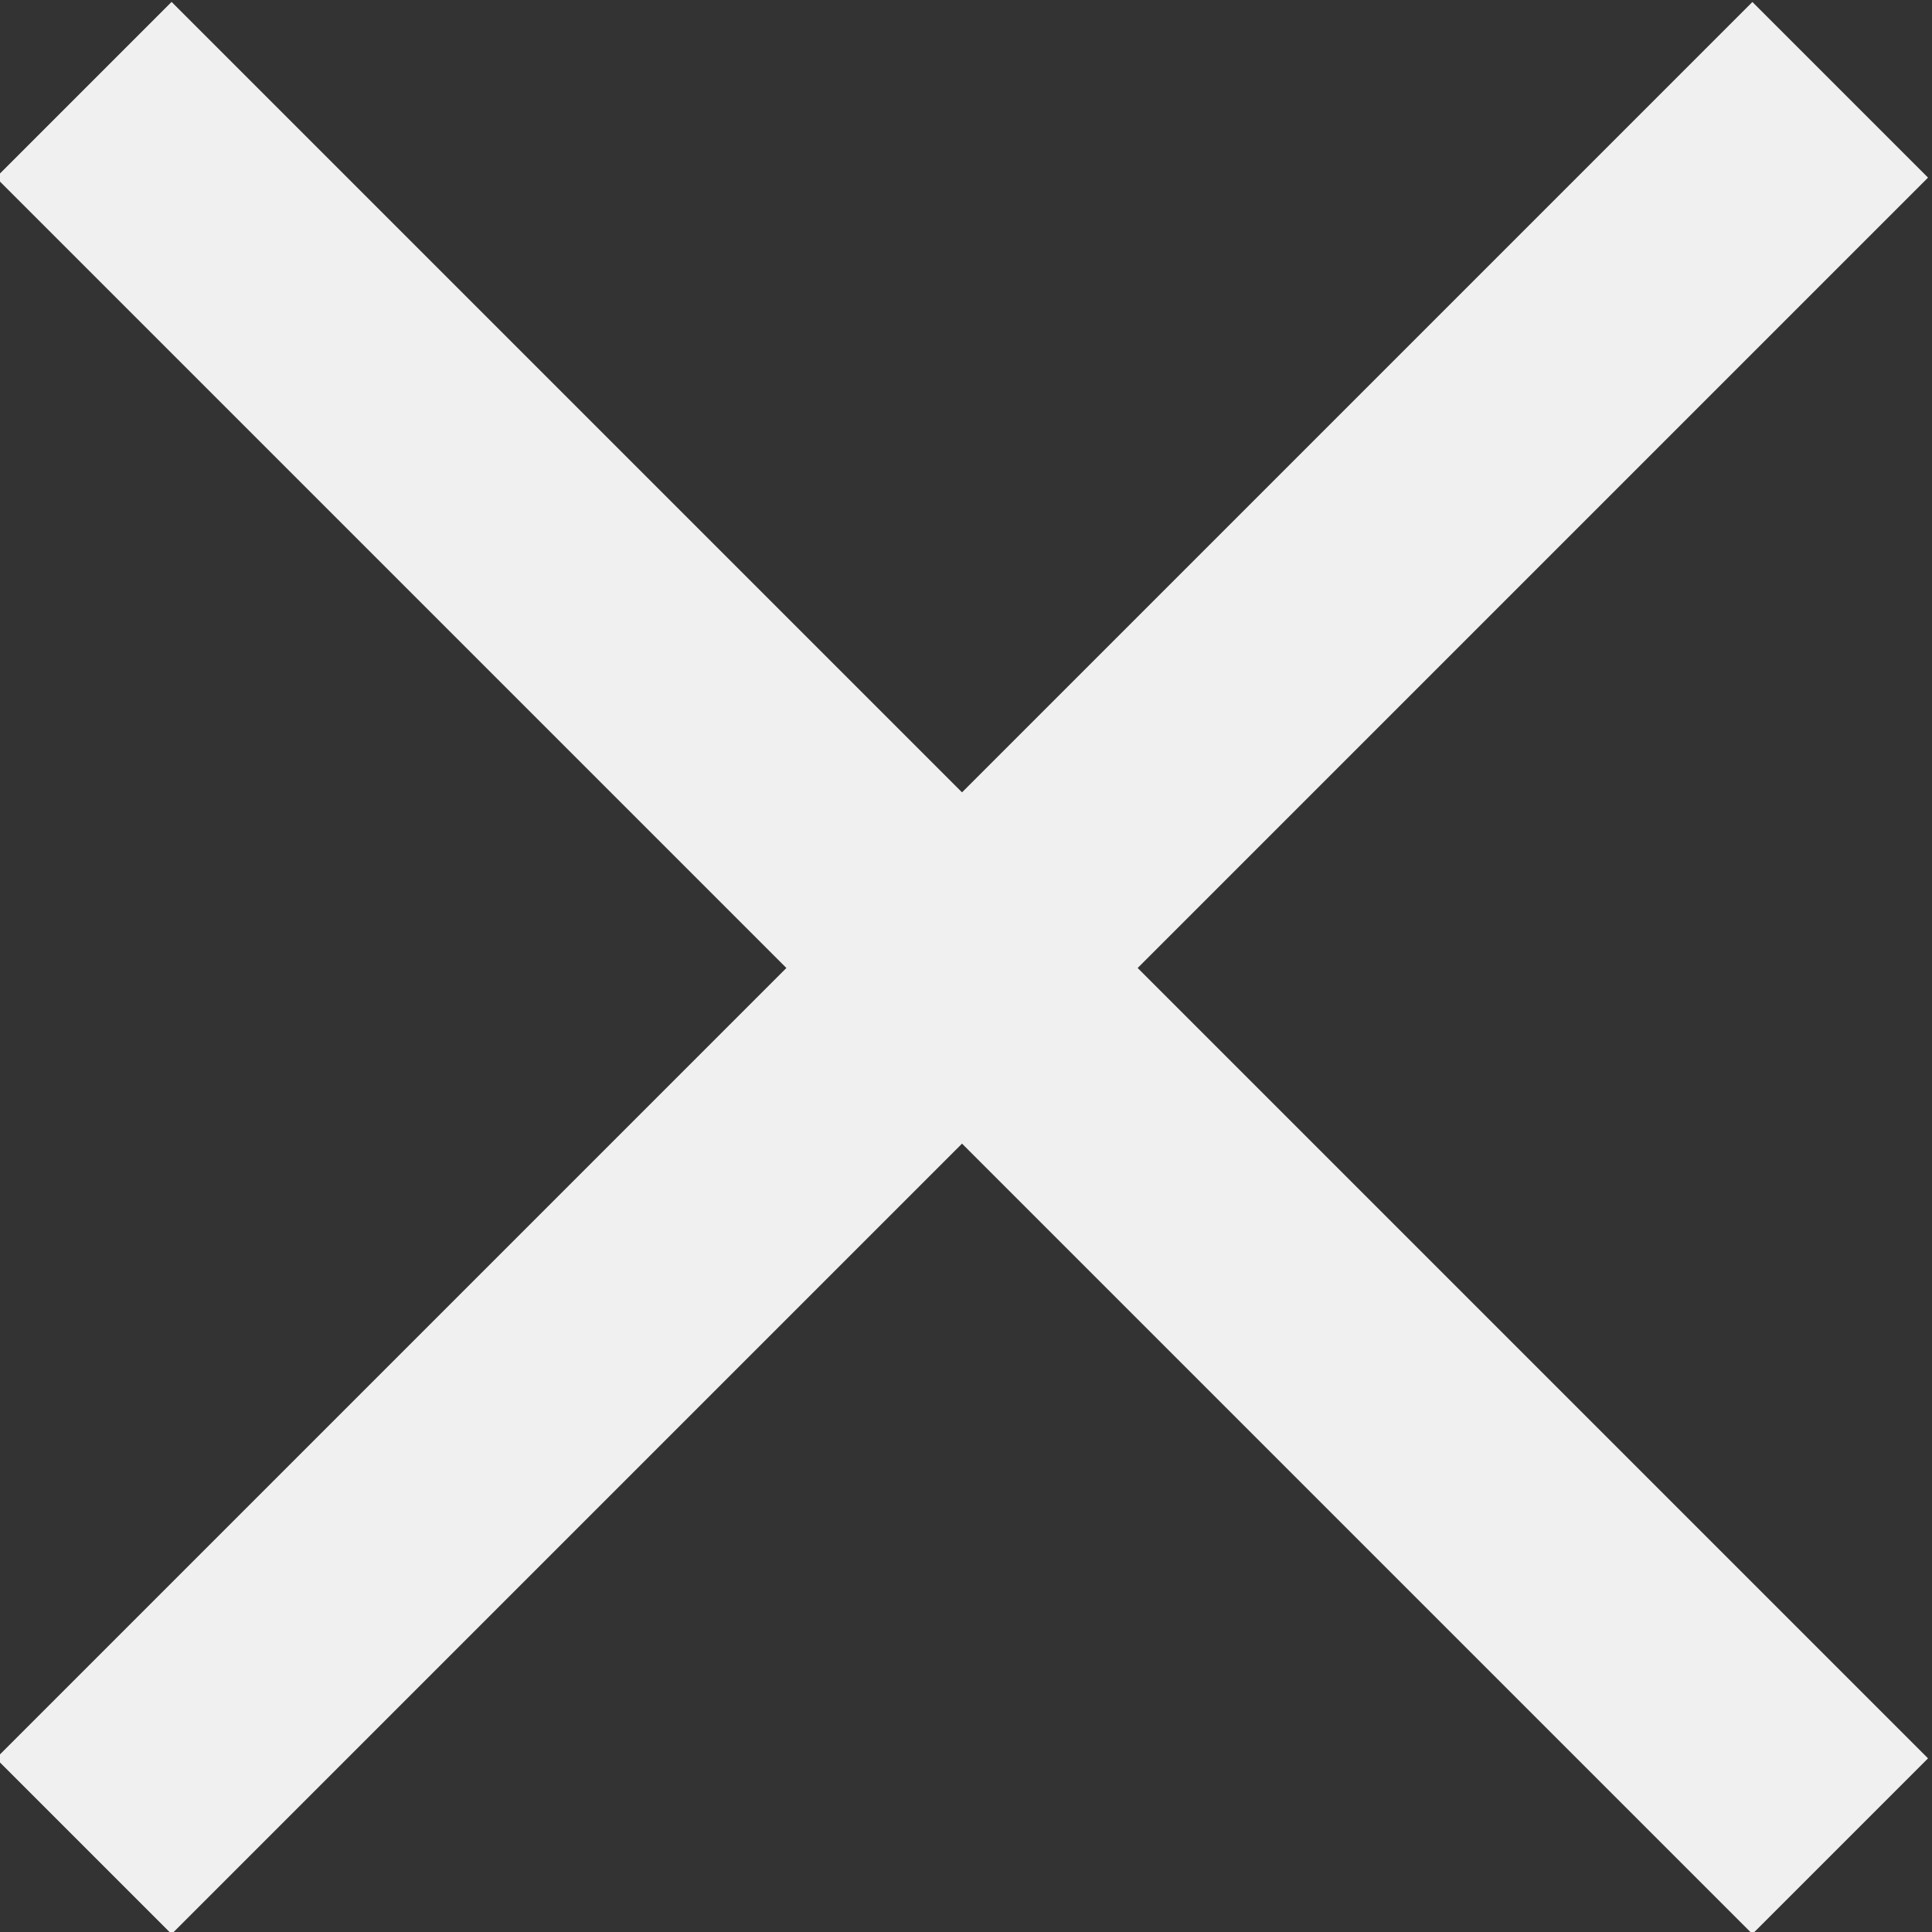
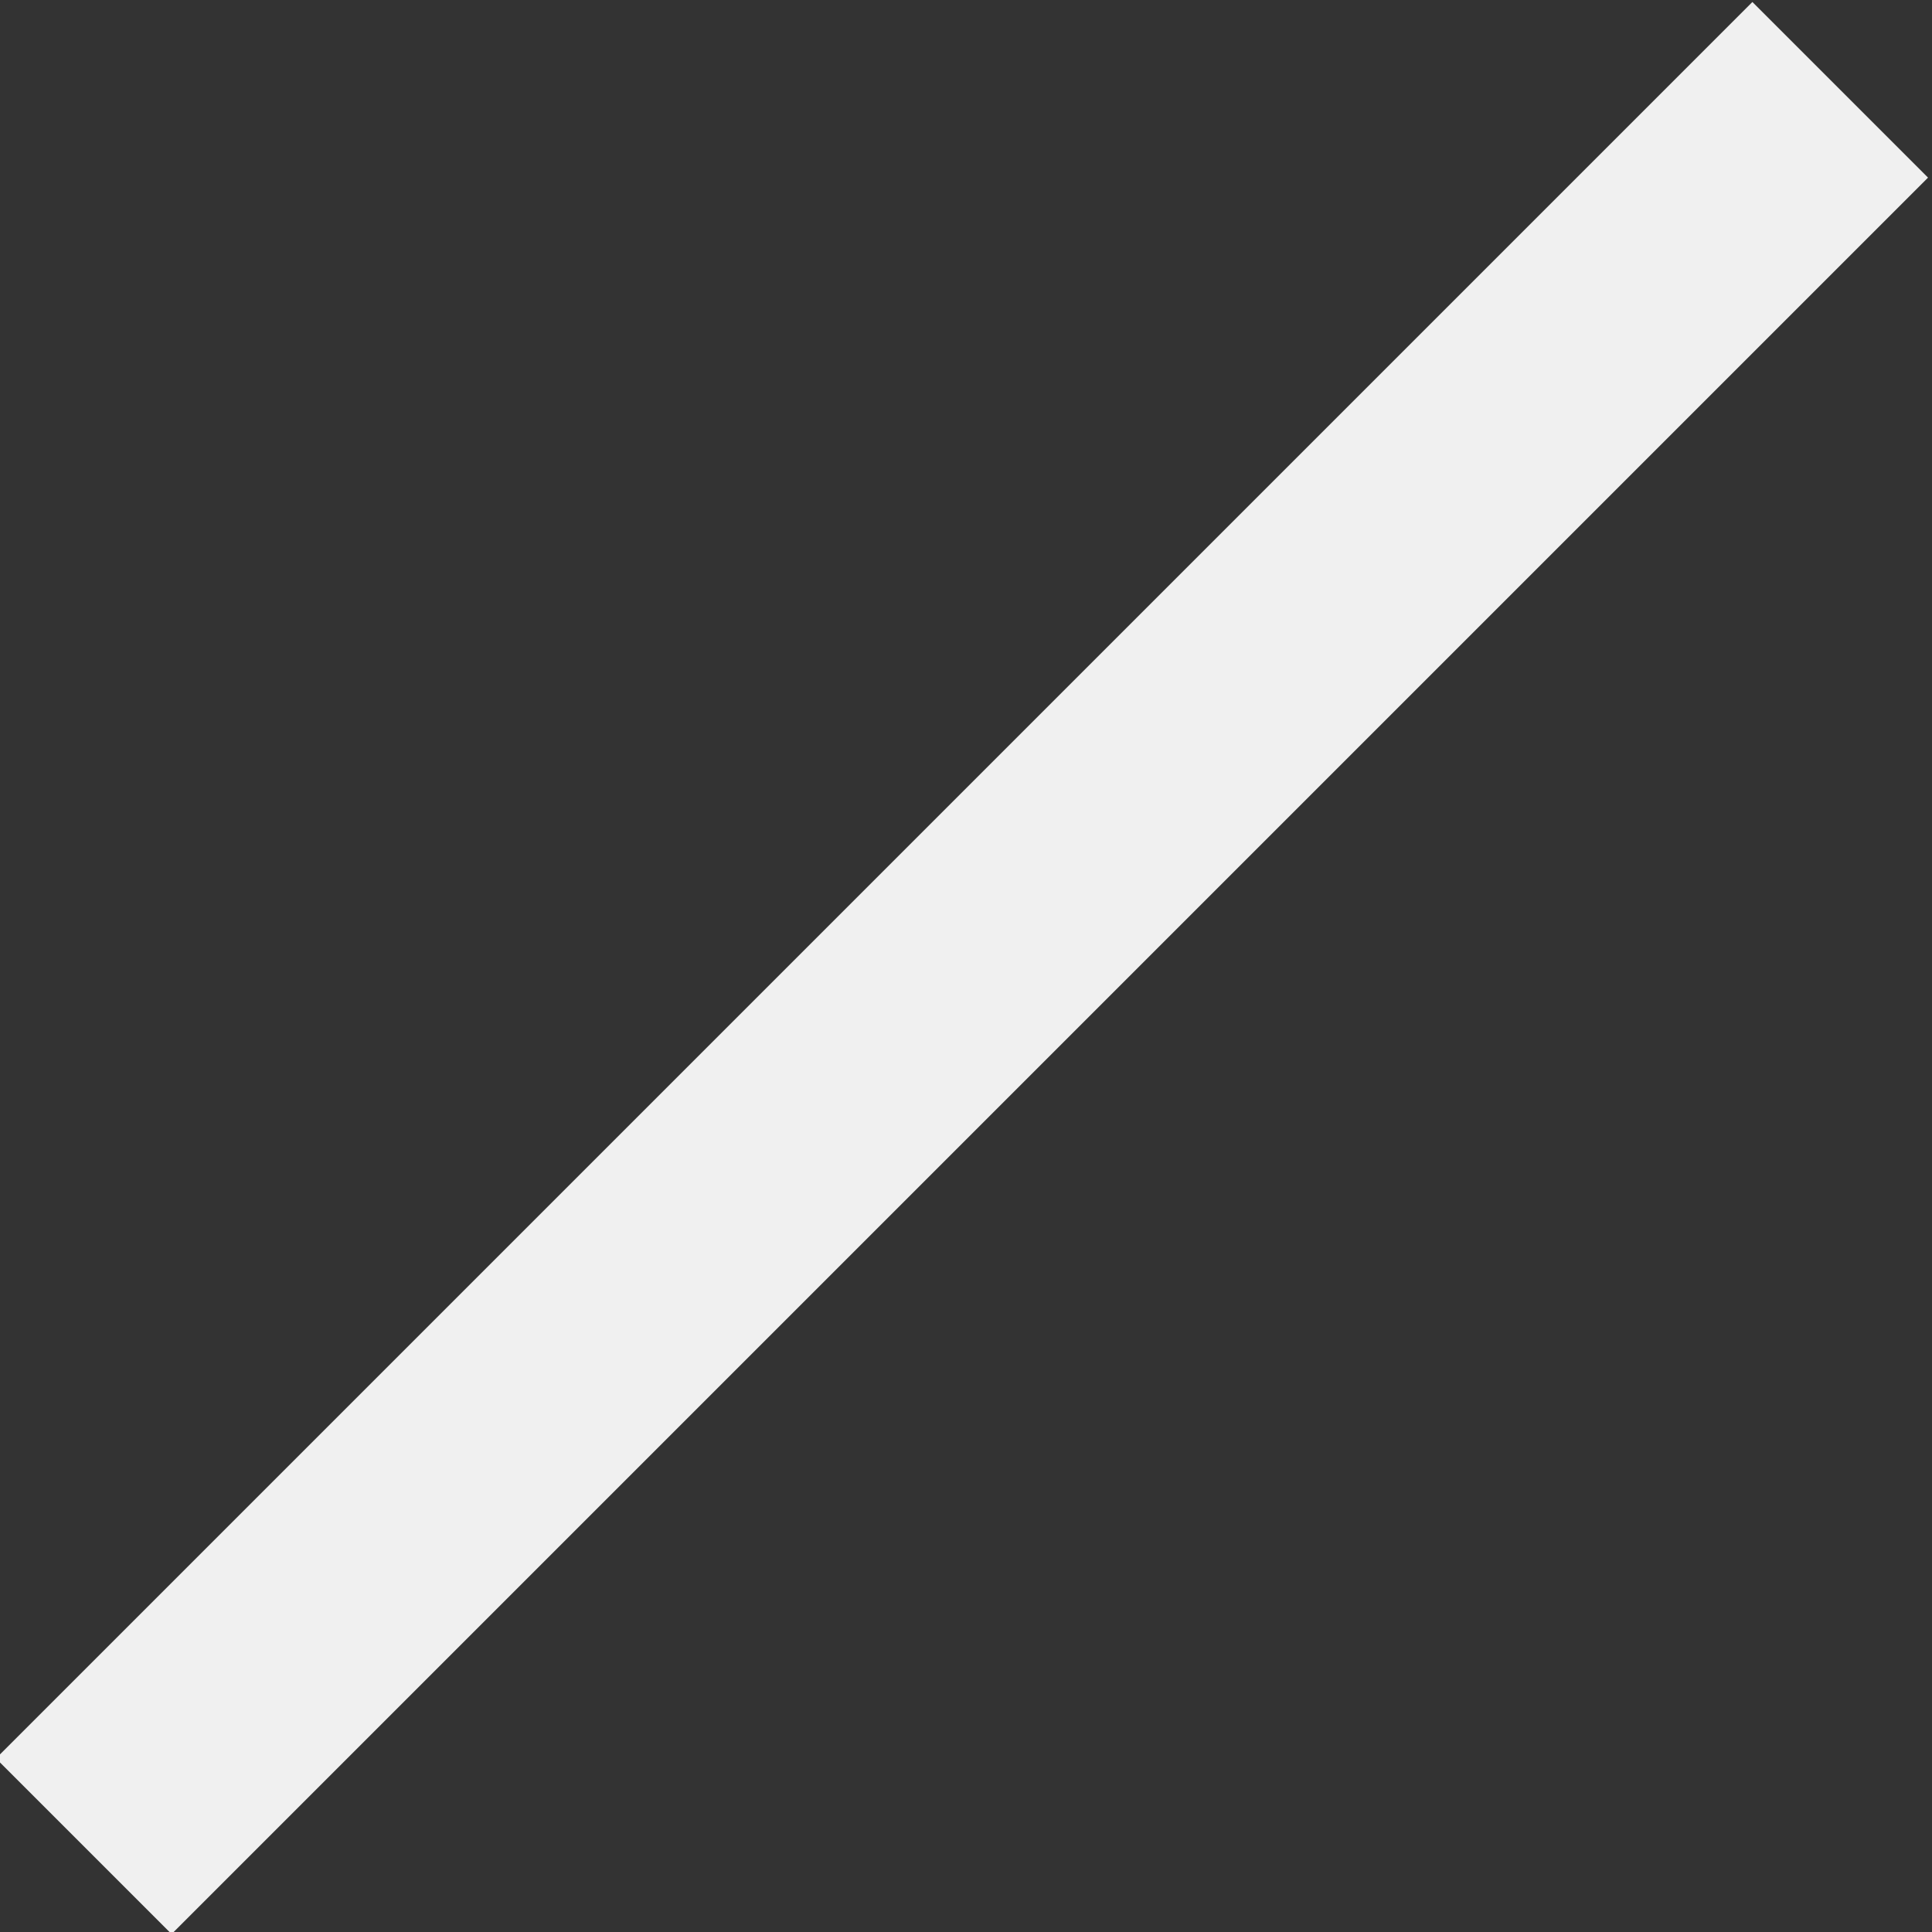
<svg xmlns="http://www.w3.org/2000/svg" version="1.1" id="Layer_1" x="0px" y="0px" viewBox="0 0 23.33 23.33" style="enable-background:new 0 0 23.33 23.33;" xml:space="preserve">
  <rect x="0" y="0" width="23.33" height="23.33" fill="#333333" stroke="none" />
  <style type="text/css">
	.st0{fill:#F0F0F0;}
</style>
  <g id="Group_105" transform="translate(-323.333 -128.832)">
-     <rect id="Rectangle_21" x="333.5" y="125.5" transform="matrix(0.707 -0.707 0.707 0.707 -1.229 278.032)" class="st0" width="3" height="30" />
    <rect id="Rectangle_34" x="320" y="139" transform="matrix(0.707 -0.707 0.707 0.707 -1.229 278.033)" class="st0" width="30" height="3" />
  </g>
</svg>